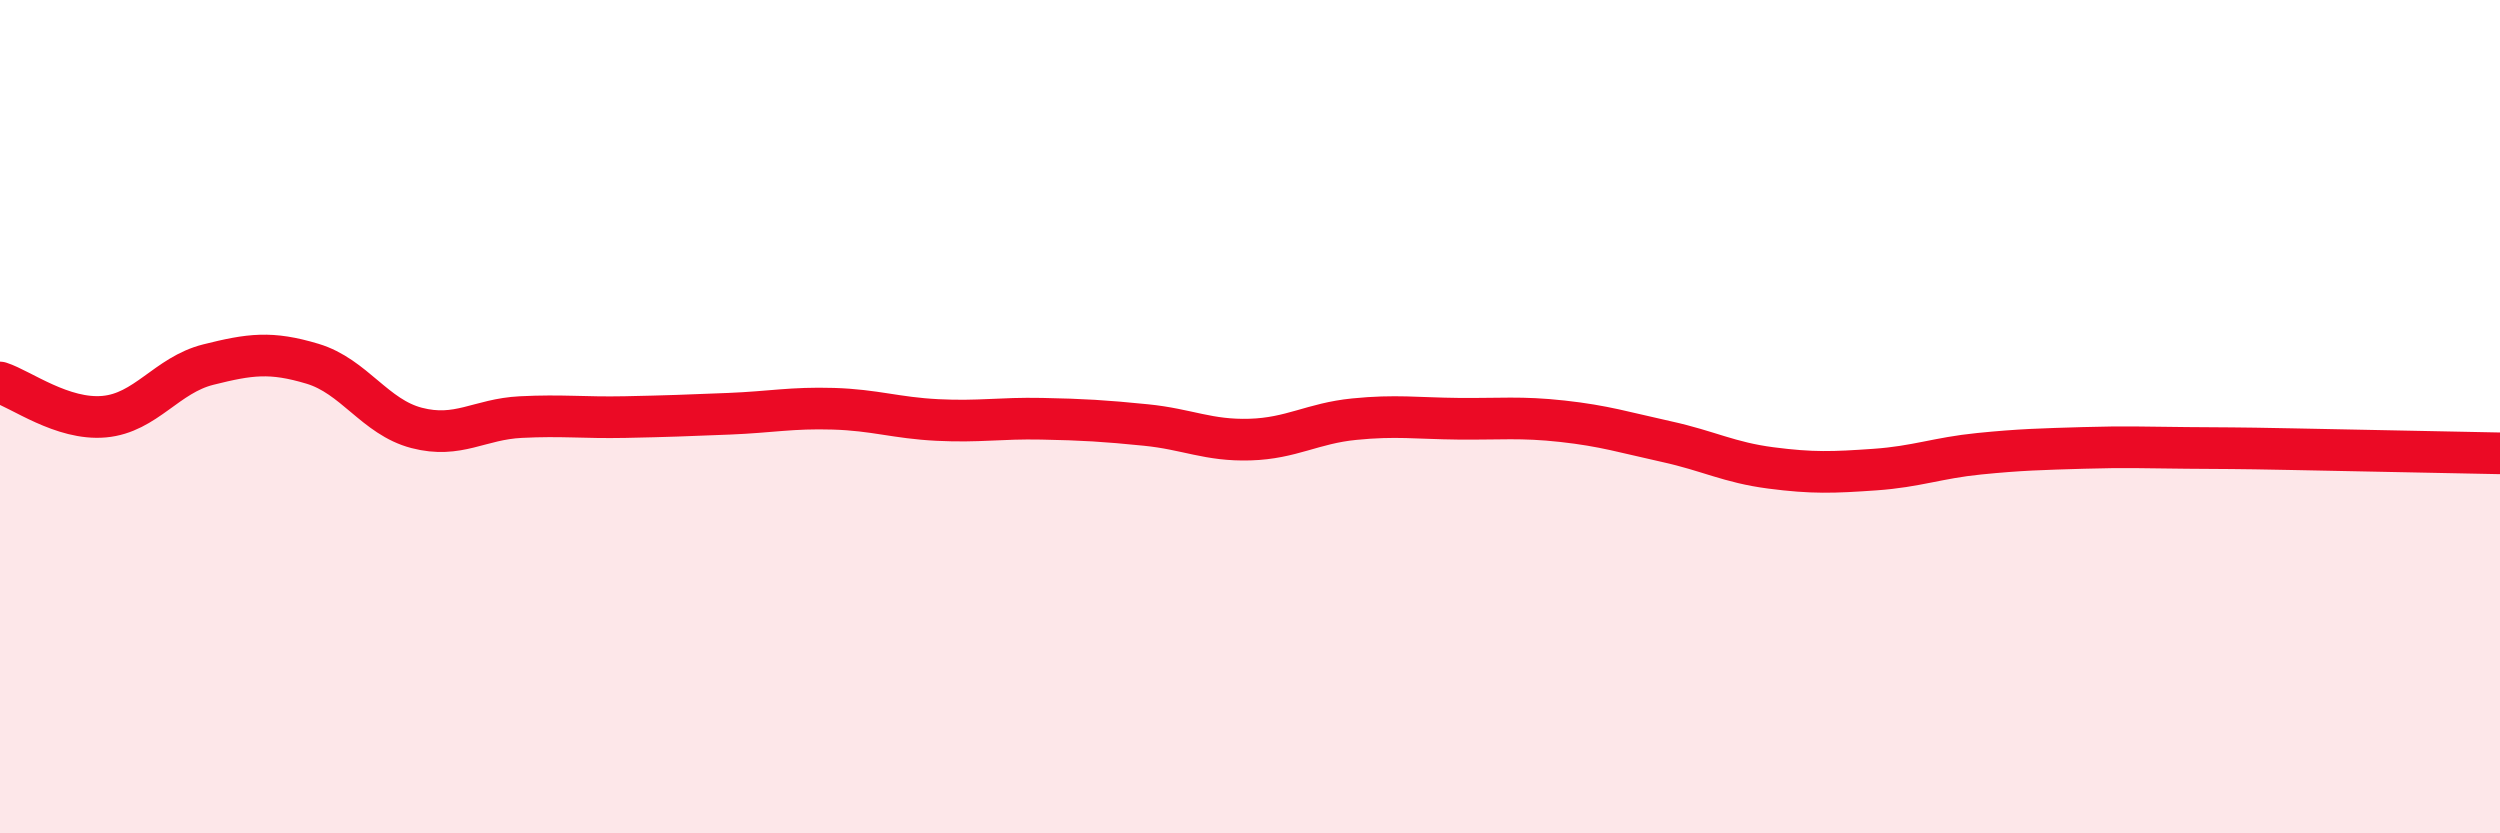
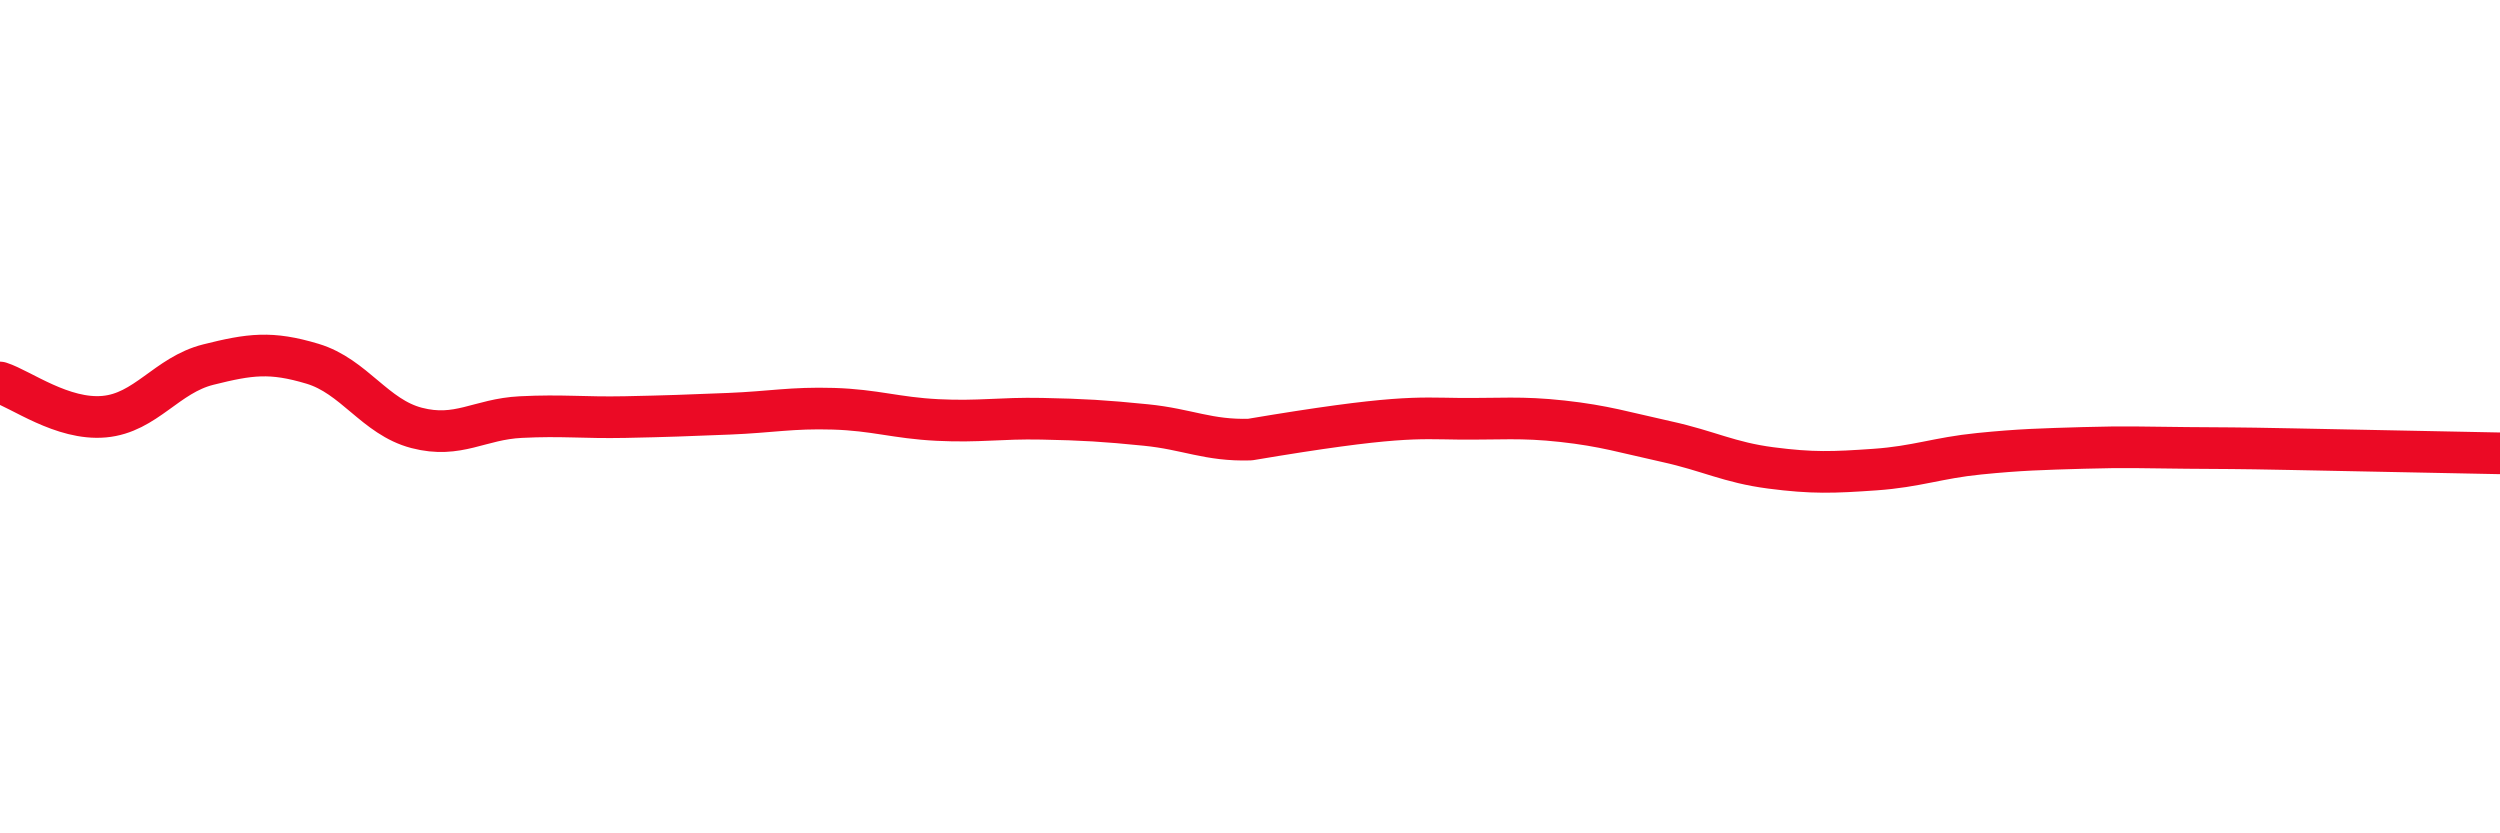
<svg xmlns="http://www.w3.org/2000/svg" width="60" height="20" viewBox="0 0 60 20">
-   <path d="M 0,9.18 C 0.5,9.34 1.5,10.09 2.5,10 C 3.5,9.91 4,9 5,8.75 C 6,8.5 6.5,8.43 7.5,8.73 C 8.5,9.03 9,10.01 10,10.27 C 11,10.53 11.5,10.06 12.5,10.01 C 13.5,9.96 14,10.03 15,10.01 C 16,9.99 16.5,9.97 17.5,9.93 C 18.5,9.89 19,9.78 20,9.81 C 21,9.84 21.5,10.03 22.5,10.08 C 23.5,10.13 24,10.03 25,10.05 C 26,10.07 26.5,10.1 27.5,10.2 C 28.5,10.3 29,10.58 30,10.55 C 31,10.52 31.5,10.16 32.5,10.06 C 33.5,9.96 34,10.04 35,10.05 C 36,10.06 36.5,10 37.5,10.11 C 38.5,10.22 39,10.38 40,10.6 C 41,10.82 41.5,11.1 42.5,11.23 C 43.5,11.36 44,11.34 45,11.27 C 46,11.2 46.5,10.99 47.5,10.89 C 48.5,10.79 49,10.78 50,10.75 C 51,10.72 51.5,10.74 52.5,10.75 C 53.5,10.76 53.5,10.75 55,10.78 C 56.5,10.81 59,10.86 60,10.88L60 20L0 20Z" fill="#EB0A25" opacity="0.1" stroke-linecap="round" stroke-linejoin="round" />
-   <path d="M 0,9.18 C 0.5,9.34 1.5,10.09 2.5,10 C 3.5,9.91 4,9 5,8.75 C 6,8.5 6.5,8.43 7.5,8.73 C 8.5,9.03 9,10.01 10,10.27 C 11,10.53 11.5,10.06 12.5,10.01 C 13.5,9.96 14,10.03 15,10.01 C 16,9.99 16.5,9.97 17.5,9.93 C 18.5,9.89 19,9.78 20,9.81 C 21,9.84 21.5,10.03 22.5,10.08 C 23.5,10.13 24,10.03 25,10.05 C 26,10.07 26.5,10.1 27.5,10.2 C 28.5,10.3 29,10.58 30,10.55 C 31,10.52 31.5,10.16 32.5,10.06 C 33.5,9.96 34,10.04 35,10.05 C 36,10.06 36.5,10 37.5,10.11 C 38.5,10.22 39,10.38 40,10.6 C 41,10.82 41.5,11.1 42.5,11.23 C 43.5,11.36 44,11.34 45,11.27 C 46,11.2 46.5,10.99 47.5,10.89 C 48.5,10.79 49,10.78 50,10.75 C 51,10.72 51.5,10.74 52.5,10.75 C 53.5,10.76 53.5,10.75 55,10.78 C 56.5,10.81 59,10.86 60,10.88" stroke="#EB0A25" stroke-width="1" fill="none" stroke-linecap="round" stroke-linejoin="round" />
+   <path d="M 0,9.18 C 0.5,9.34 1.5,10.09 2.5,10 C 3.5,9.91 4,9 5,8.75 C 6,8.5 6.5,8.43 7.5,8.73 C 8.5,9.03 9,10.01 10,10.27 C 11,10.53 11.5,10.06 12.5,10.01 C 13.5,9.96 14,10.03 15,10.01 C 16,9.99 16.5,9.97 17.5,9.93 C 18.5,9.89 19,9.78 20,9.81 C 21,9.84 21.5,10.03 22.5,10.08 C 23.5,10.13 24,10.03 25,10.05 C 26,10.07 26.5,10.1 27.5,10.2 C 28.5,10.3 29,10.58 30,10.55 C 33.5,9.96 34,10.04 35,10.05 C 36,10.06 36.5,10 37.5,10.11 C 38.5,10.22 39,10.38 40,10.6 C 41,10.82 41.5,11.1 42.5,11.23 C 43.5,11.36 44,11.34 45,11.27 C 46,11.2 46.5,10.99 47.5,10.89 C 48.5,10.79 49,10.78 50,10.75 C 51,10.72 51.5,10.74 52.5,10.75 C 53.5,10.76 53.5,10.75 55,10.78 C 56.5,10.81 59,10.86 60,10.88" stroke="#EB0A25" stroke-width="1" fill="none" stroke-linecap="round" stroke-linejoin="round" />
</svg>